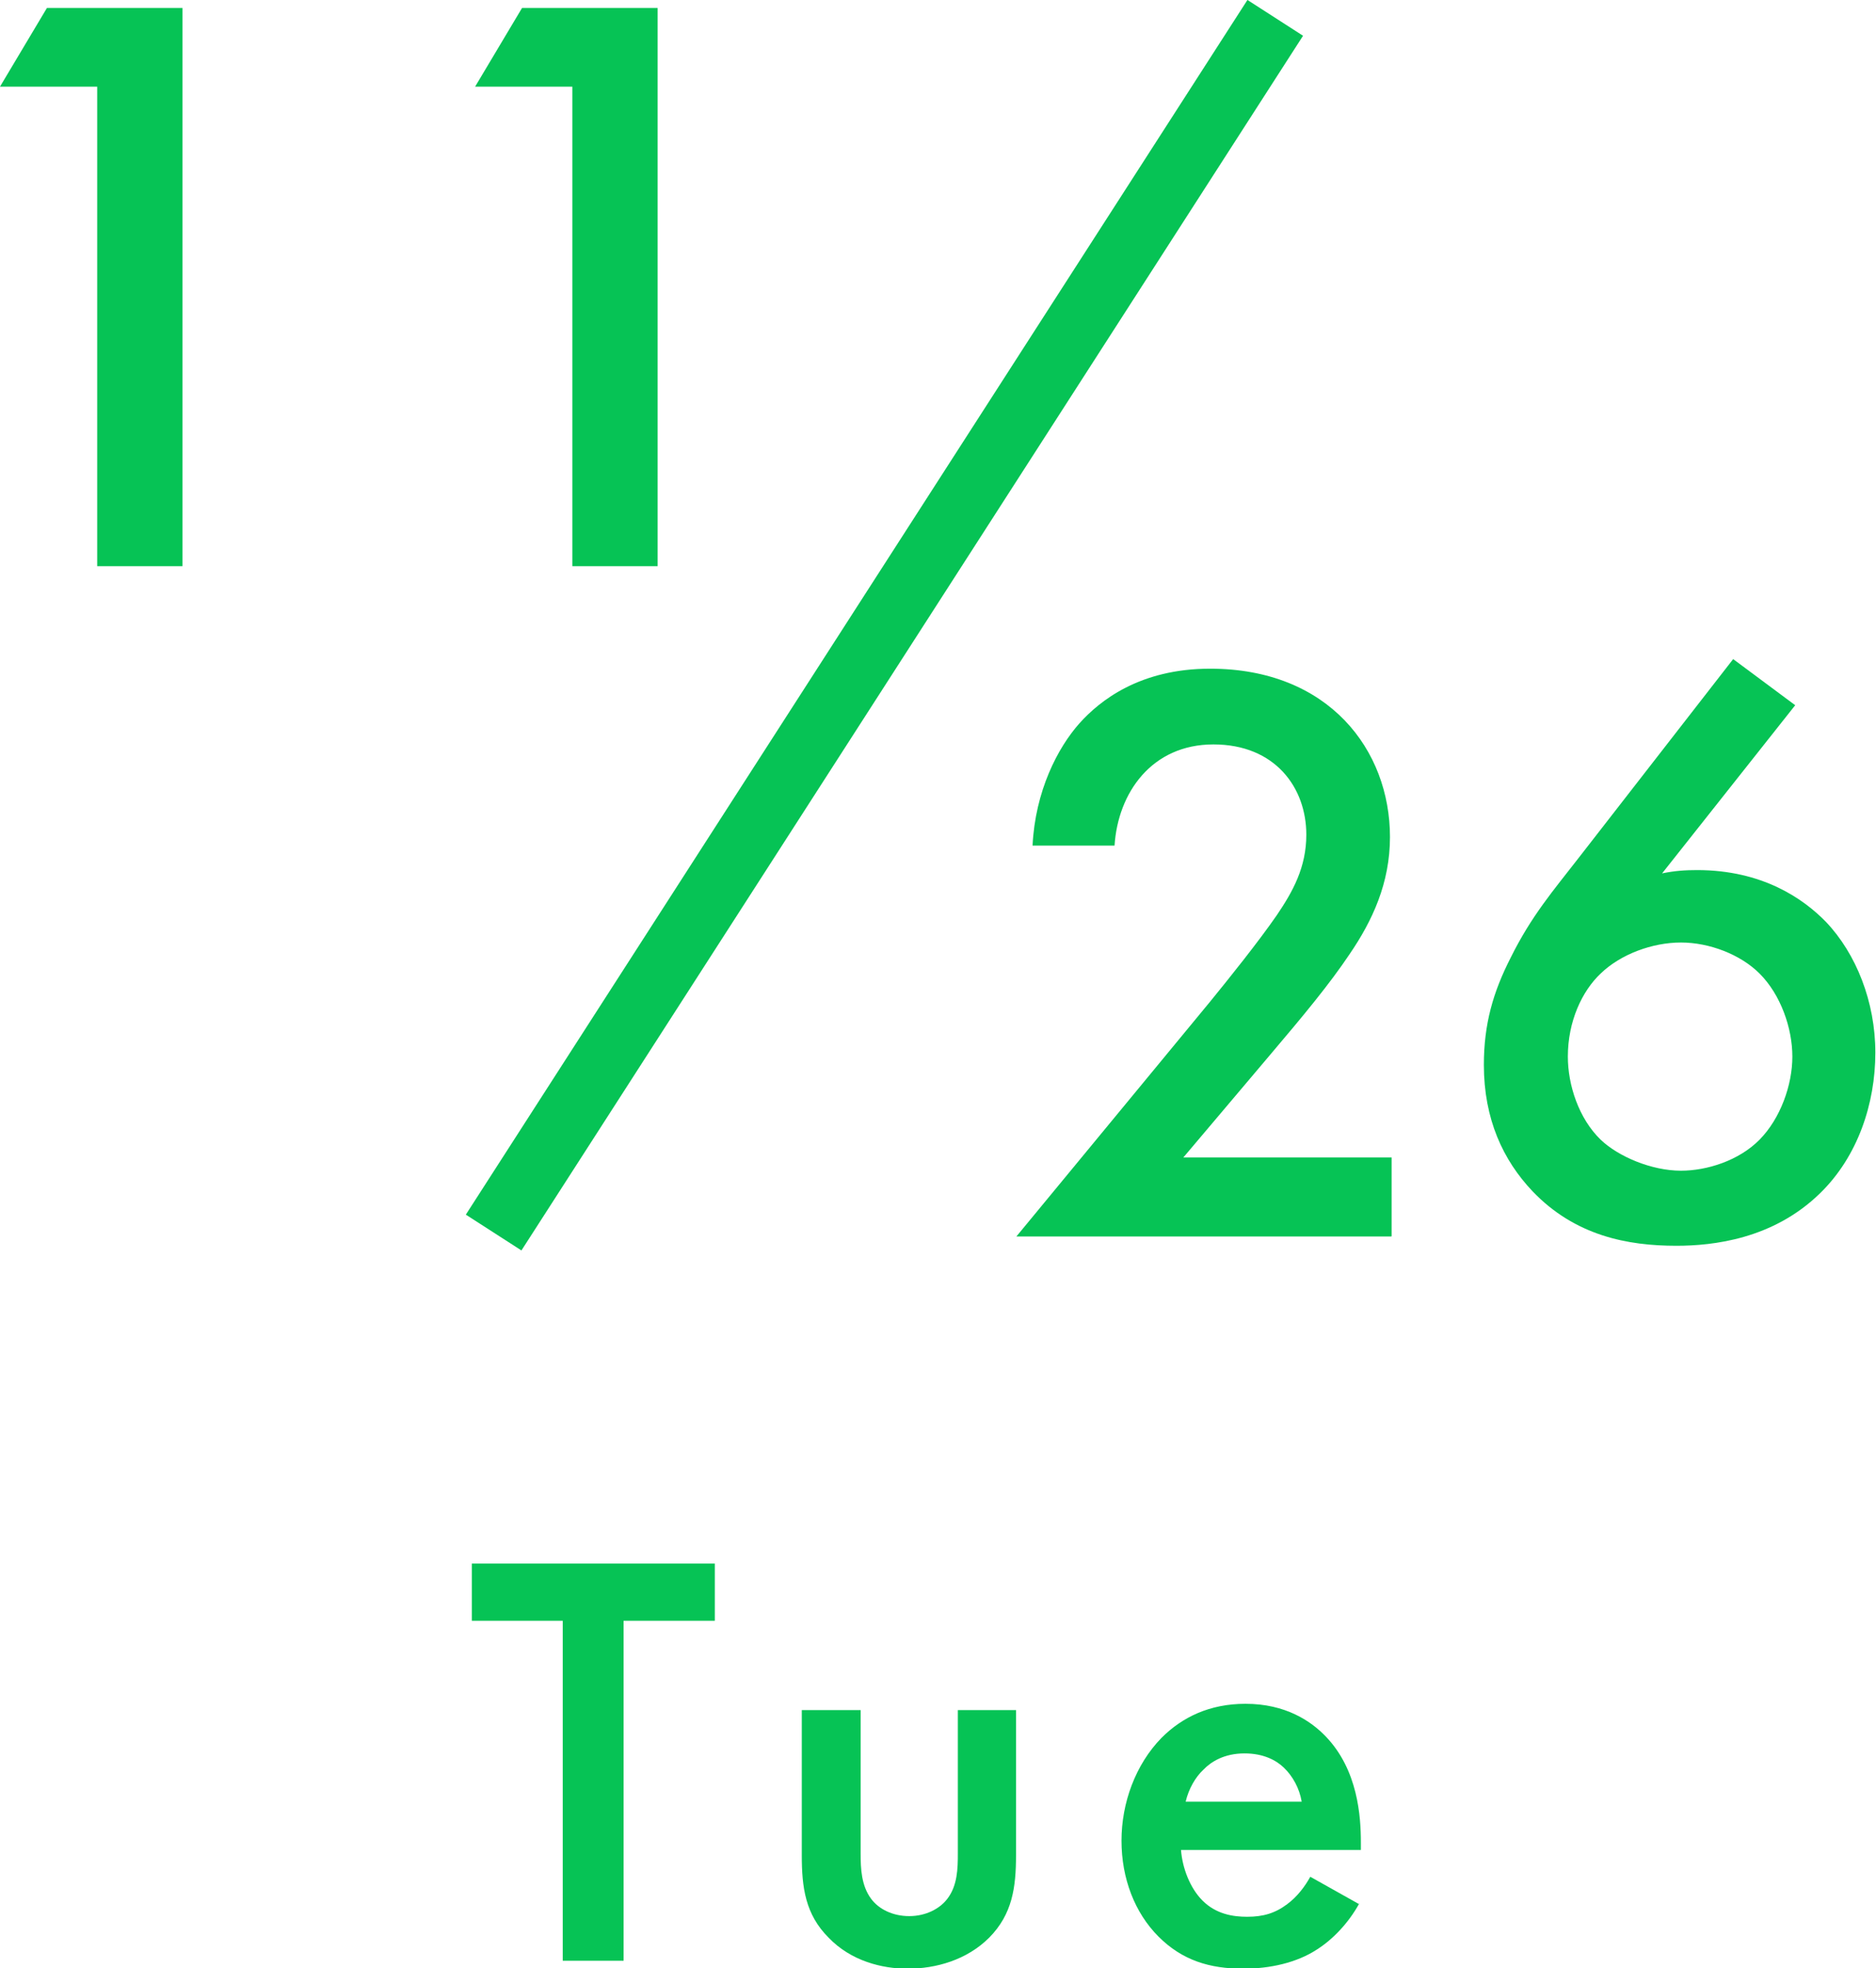
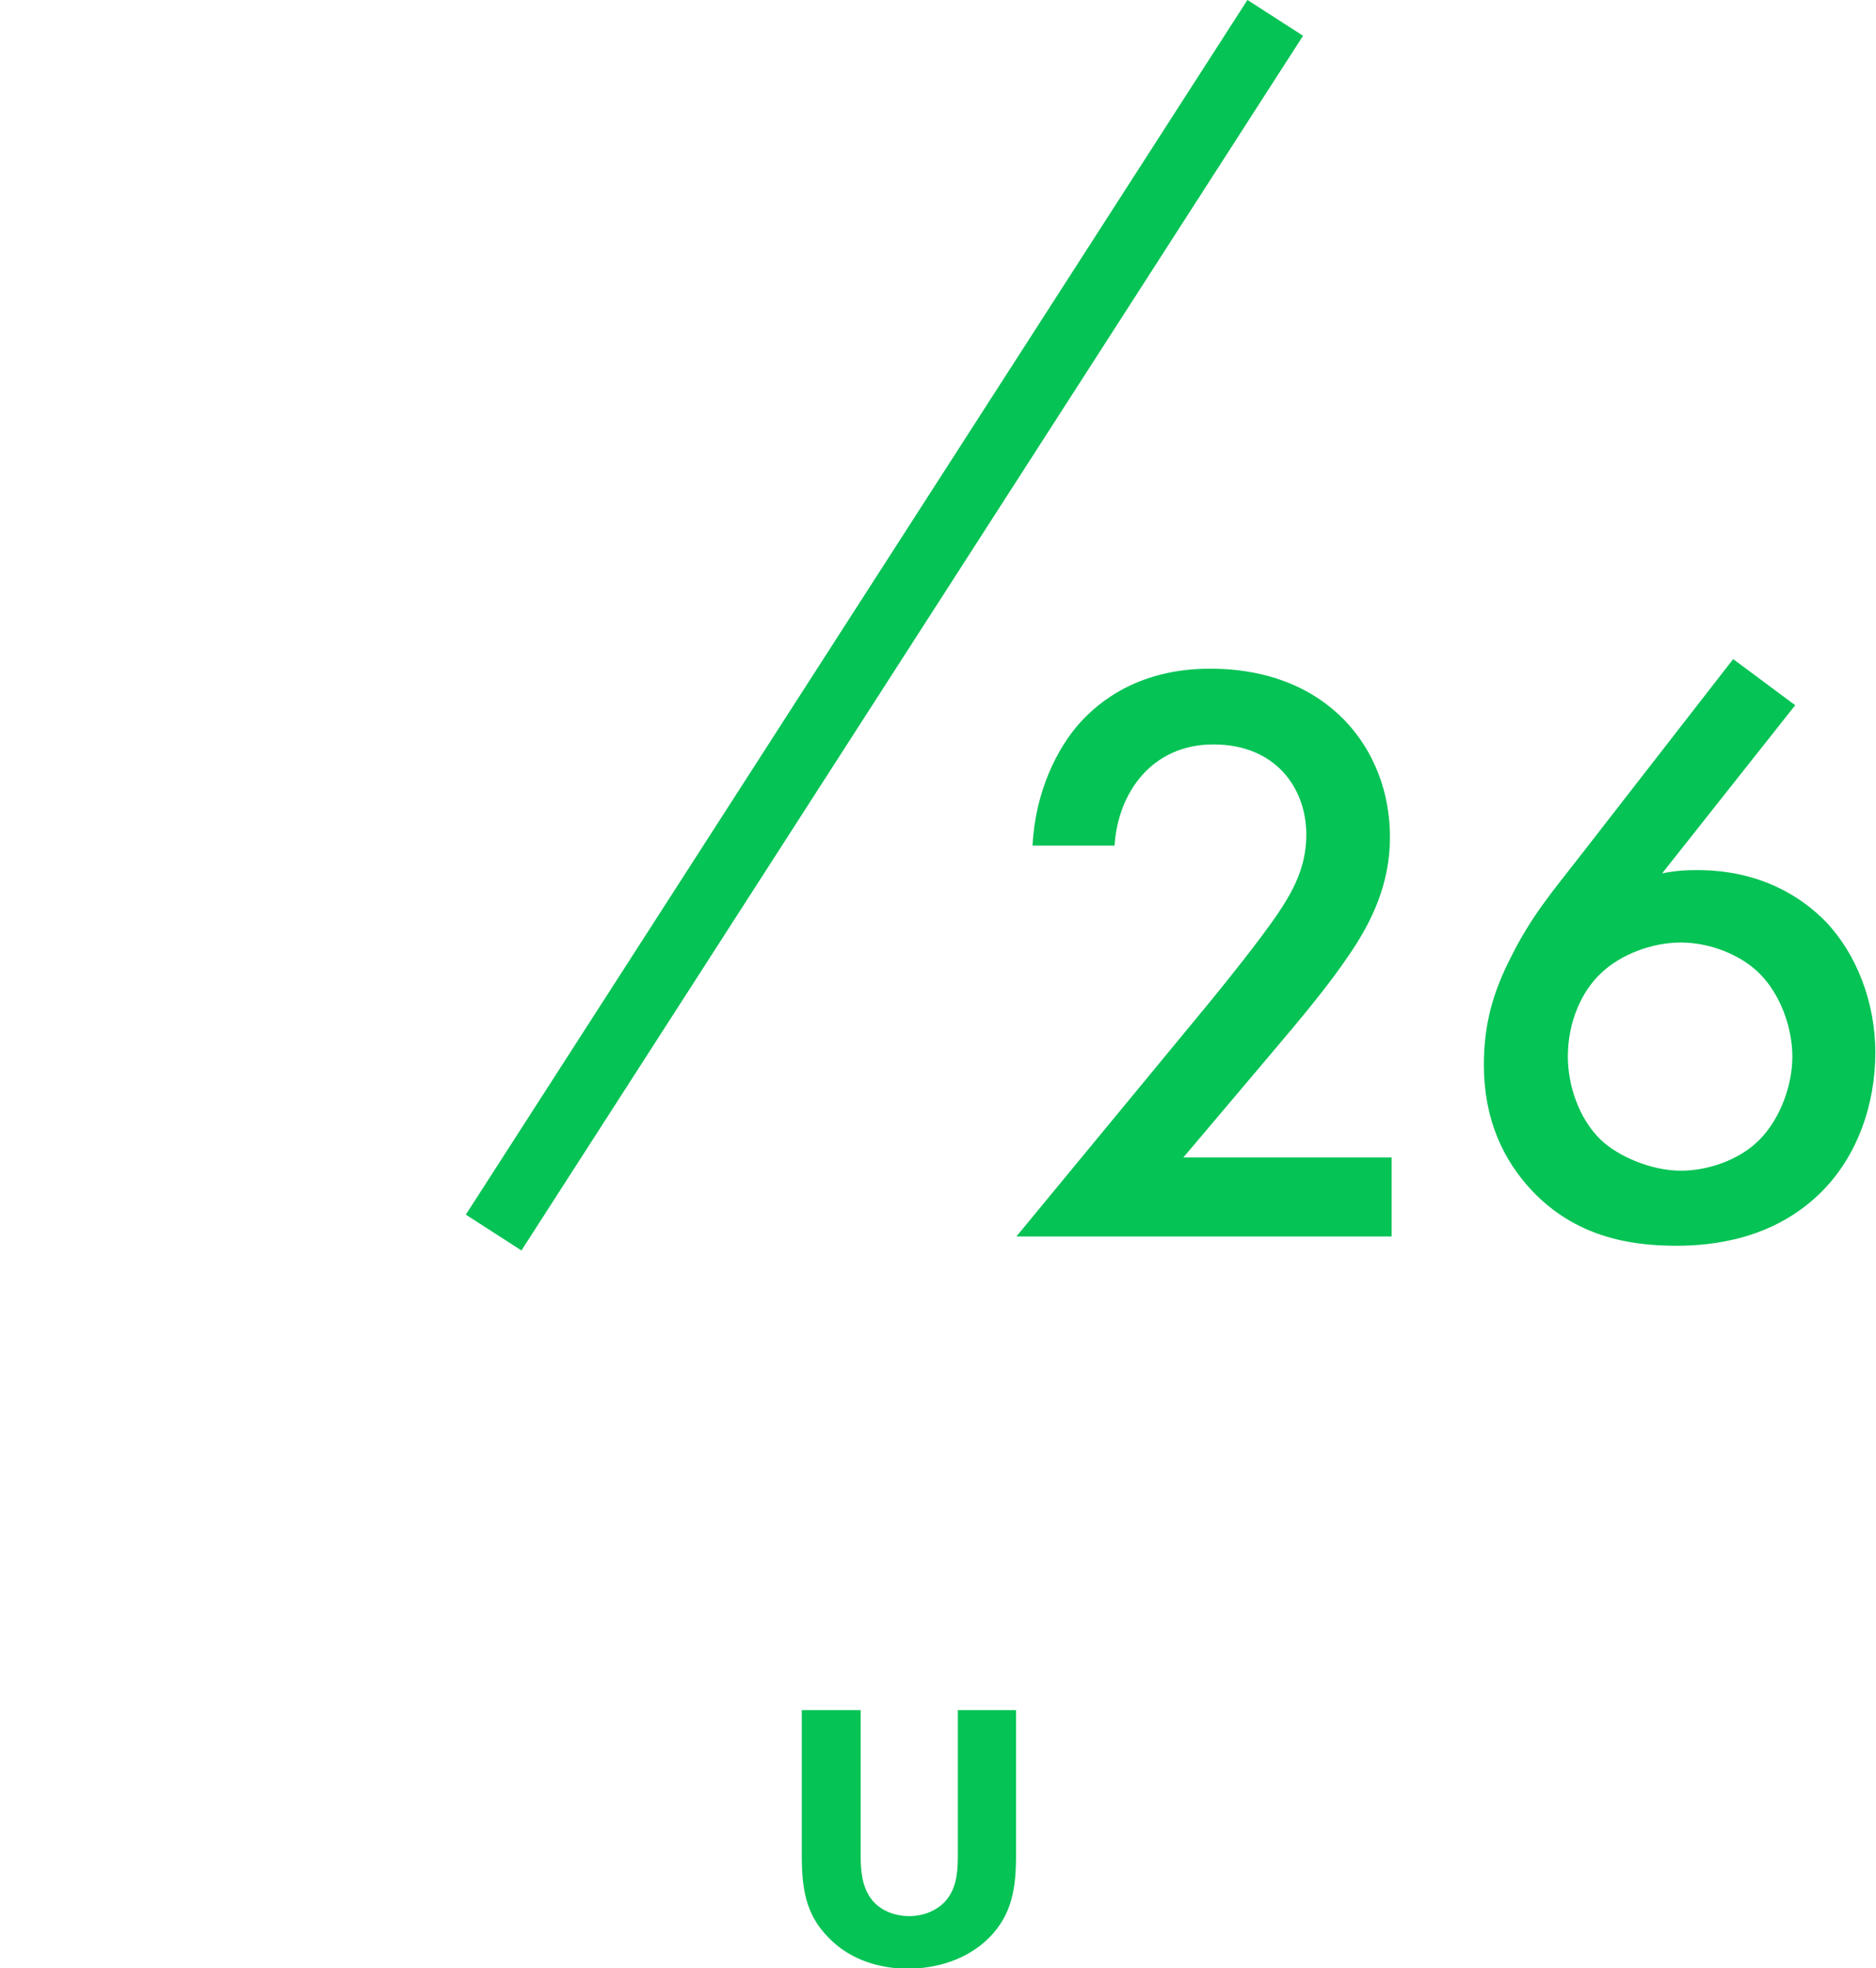
<svg xmlns="http://www.w3.org/2000/svg" id="_レイヤー_2" data-name="レイヤー 2" viewBox="0 0 56.74 59.52">
  <defs>
    <style>
      .cls-1 {
        fill: none;
        stroke: #06c355;
        stroke-miterlimit: 10;
        stroke-width: 2px;
      }

      .cls-2 {
        fill: #06c355;
      }
    </style>
  </defs>
  <g id="_テキスト" data-name="テキスト">
    <g>
-       <path class="cls-2" d="M18.86,49.01v10.28h-1.84v-10.28h-2.75v-1.73h7.35v1.73h-2.75Z" />
      <path class="cls-2" d="M26.03,51.71v4.34c0,.45.02.97.32,1.37.23.31.65.52,1.15.52s.92-.22,1.15-.52c.31-.4.32-.92.32-1.37v-4.34h1.76v4.39c0,.97-.11,1.78-.81,2.49-.68.68-1.62.94-2.47.94-.77,0-1.71-.23-2.39-.94-.7-.7-.81-1.51-.81-2.49v-4.39h1.76Z" />
-       <path class="cls-2" d="M41.11,57.56c-.32.58-.79,1.08-1.28,1.39-.61.4-1.42.58-2.23.58-1.01,0-1.84-.25-2.56-.97s-1.12-1.76-1.12-2.9.42-2.3,1.21-3.11c.63-.63,1.46-1.03,2.54-1.03,1.21,0,1.98.52,2.43.99.97,1.01,1.06,2.41,1.06,3.21v.22h-5.44c.04.54.27,1.15.65,1.53.41.41.92.49,1.35.49.49,0,.85-.11,1.21-.38.31-.23.54-.54.7-.83l1.48.83ZM39.37,54.48c-.07-.41-.27-.77-.54-1.03-.23-.22-.61-.43-1.19-.43-.61,0-1.01.25-1.24.49-.25.23-.45.59-.54.97h3.51Z" />
    </g>
    <g>
      <g>
-         <path class="cls-2" d="M2.94,2.62H0L1.42.24h4.1v16.88h-2.58V2.62Z" />
-         <path class="cls-2" d="M17.31,2.62h-2.94L15.79.24h4.1v16.88h-2.58V2.62Z" />
-       </g>
+         </g>
      <g>
        <path class="cls-2" d="M42.08,37.39h-11.34l5.85-7.09c.58-.71,1.47-1.82,2.03-2.63.48-.71.89-1.44.89-2.43,0-1.42-.94-2.73-2.81-2.73s-2.89,1.47-2.99,3.06h-2.48c.08-1.65.76-2.96,1.42-3.7.61-.68,1.82-1.65,3.95-1.65,3.59,0,5.44,2.46,5.44,5.09,0,1.39-.53,2.53-1.22,3.54-.61.91-1.39,1.85-2.4,3.04l-2.63,3.11h6.3v2.38Z" />
        <path class="cls-2" d="M54.3,21.32l-4.03,5.09c.38-.08.71-.1,1.06-.1,1.97,0,3.21.86,3.9,1.57.91.96,1.49,2.41,1.49,3.95s-.53,3.14-1.67,4.25c-1.42,1.39-3.24,1.59-4.35,1.59-1.47,0-3.06-.3-4.35-1.65-.89-.94-1.47-2.18-1.47-3.82,0-1.24.28-2.2.81-3.24.63-1.27,1.29-2.03,2.05-3.01l4.68-6.02,1.87,1.39ZM48.41,29.44c-.56.53-.99,1.44-.99,2.51,0,.86.33,1.87.99,2.51.53.51,1.54.94,2.43.94.78,0,1.75-.3,2.38-.94s.99-1.65.99-2.51-.35-1.87-.99-2.51c-.58-.58-1.52-.94-2.38-.94s-1.82.35-2.43.94Z" />
      </g>
      <line class="cls-1" x1="14.93" y1="37.27" x2="38.57" y2=".54" />
    </g>
  </g>
</svg>